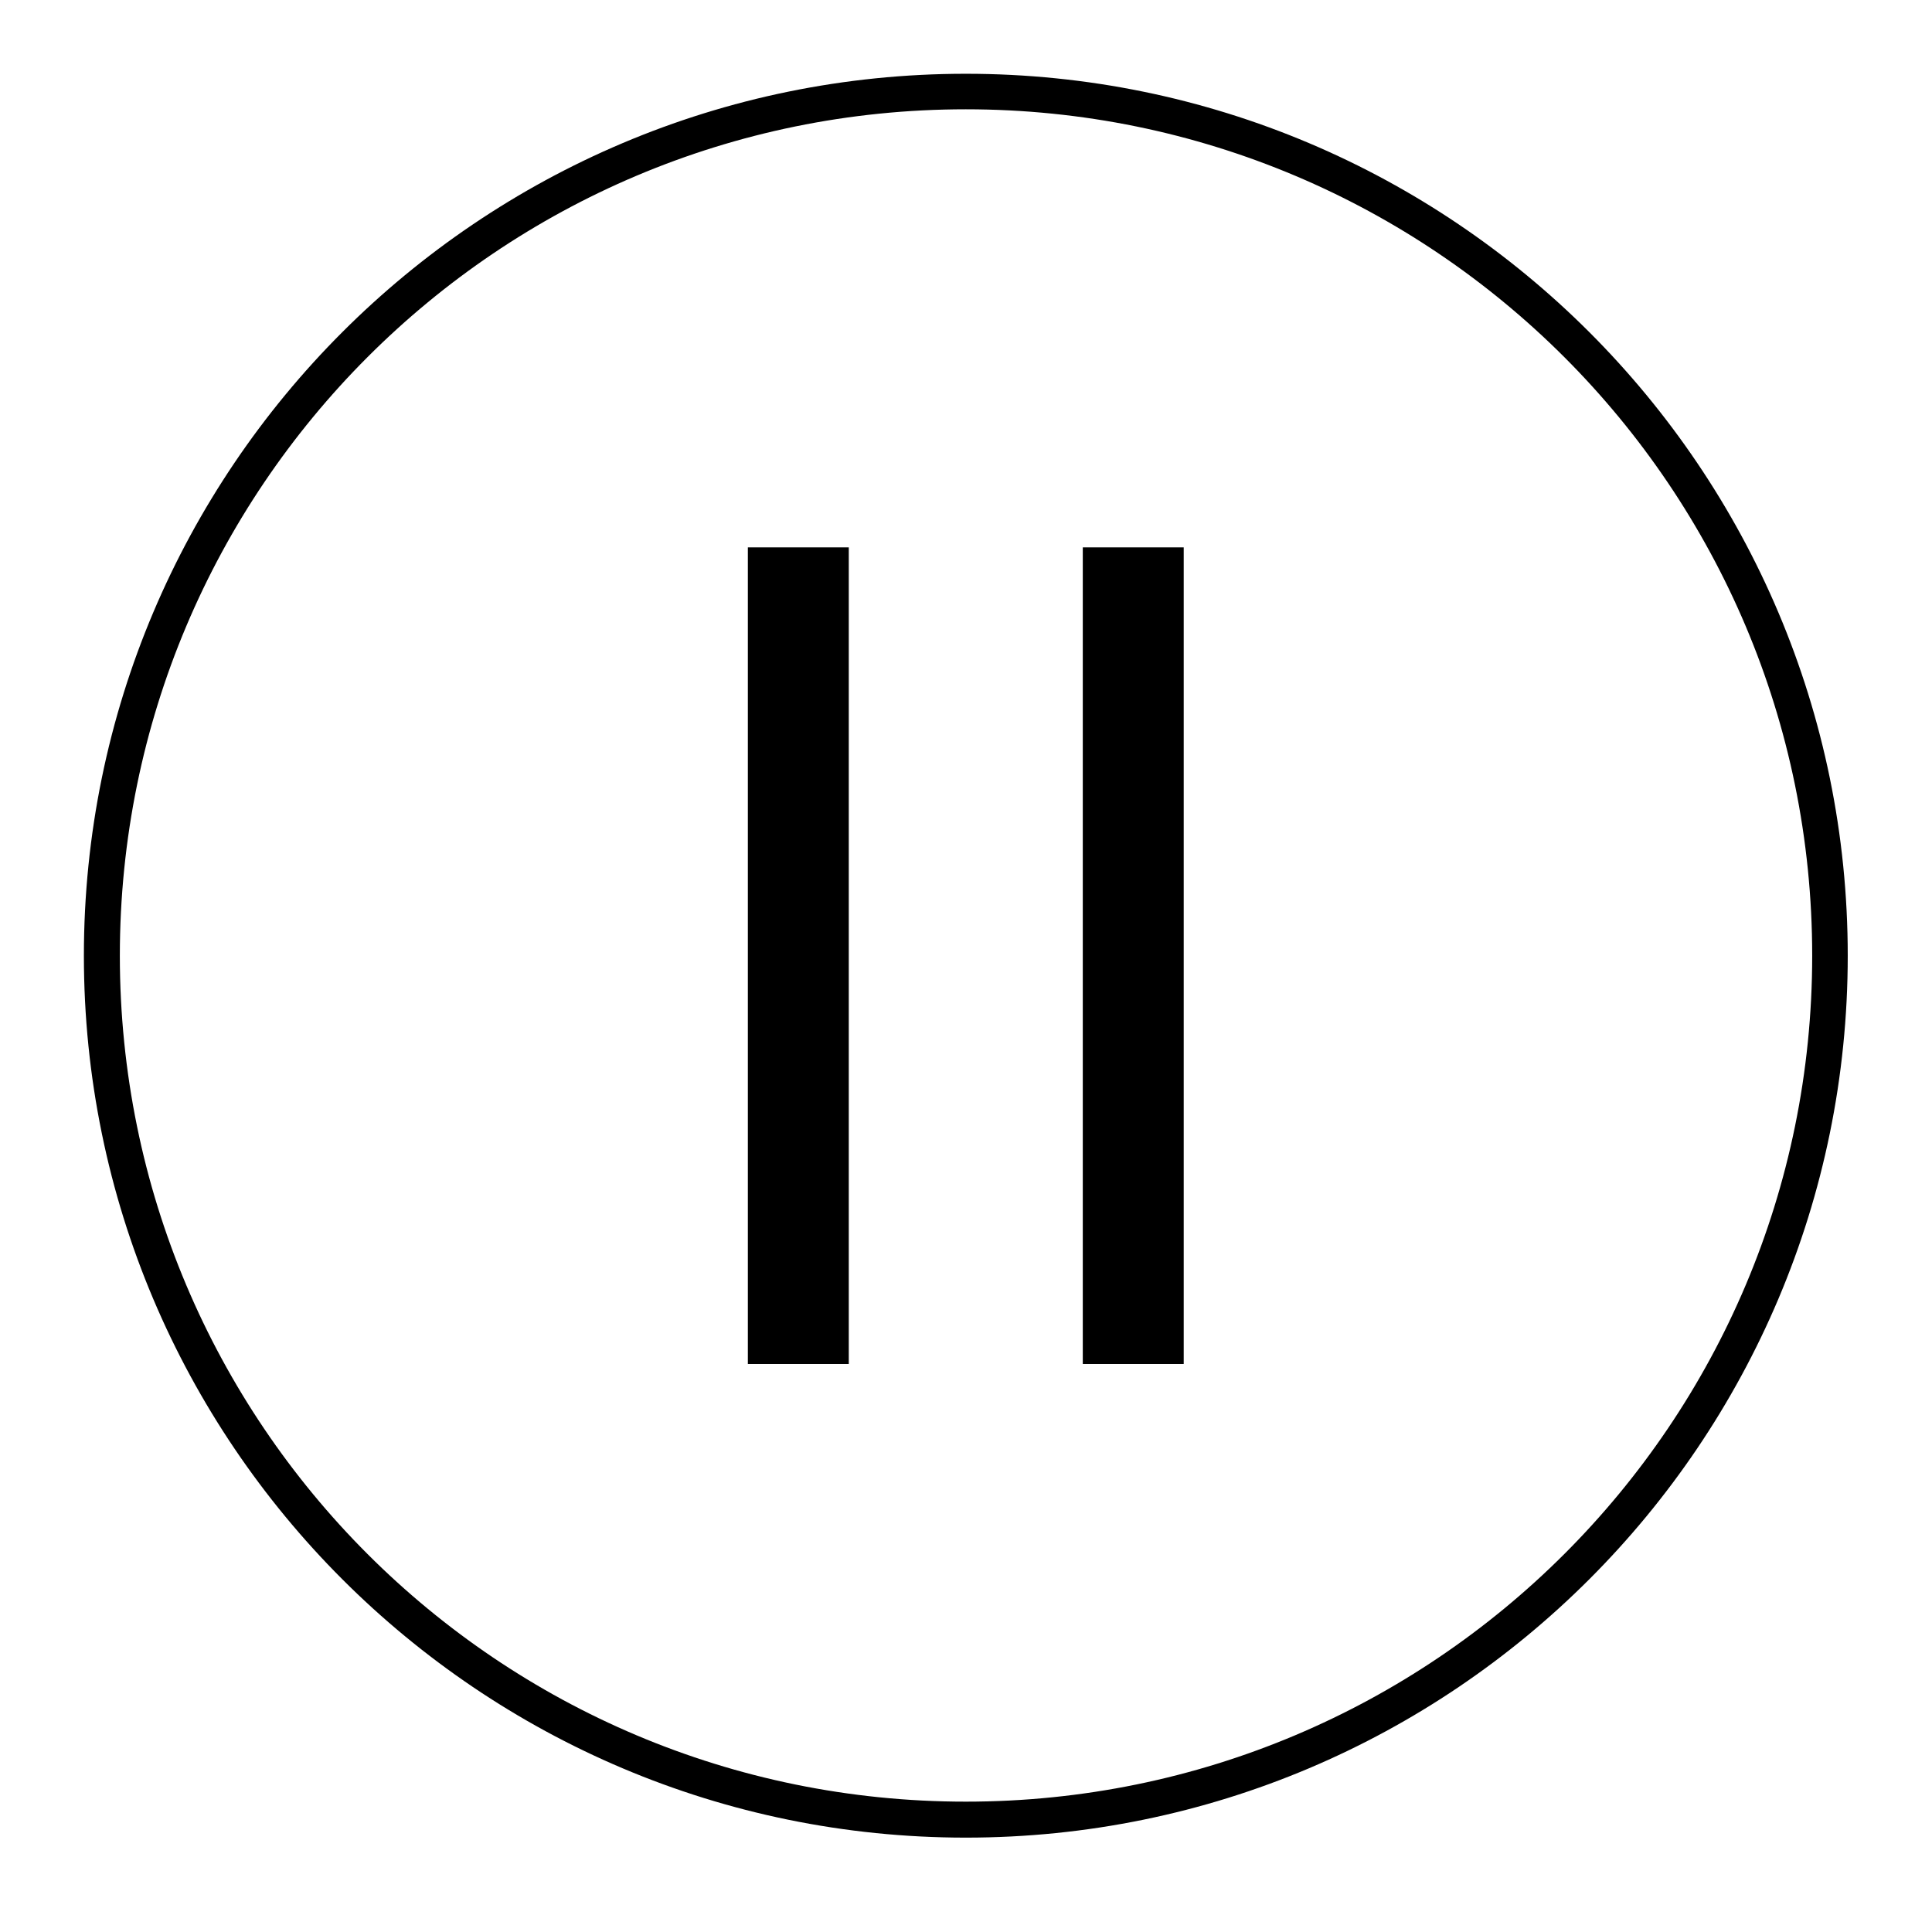
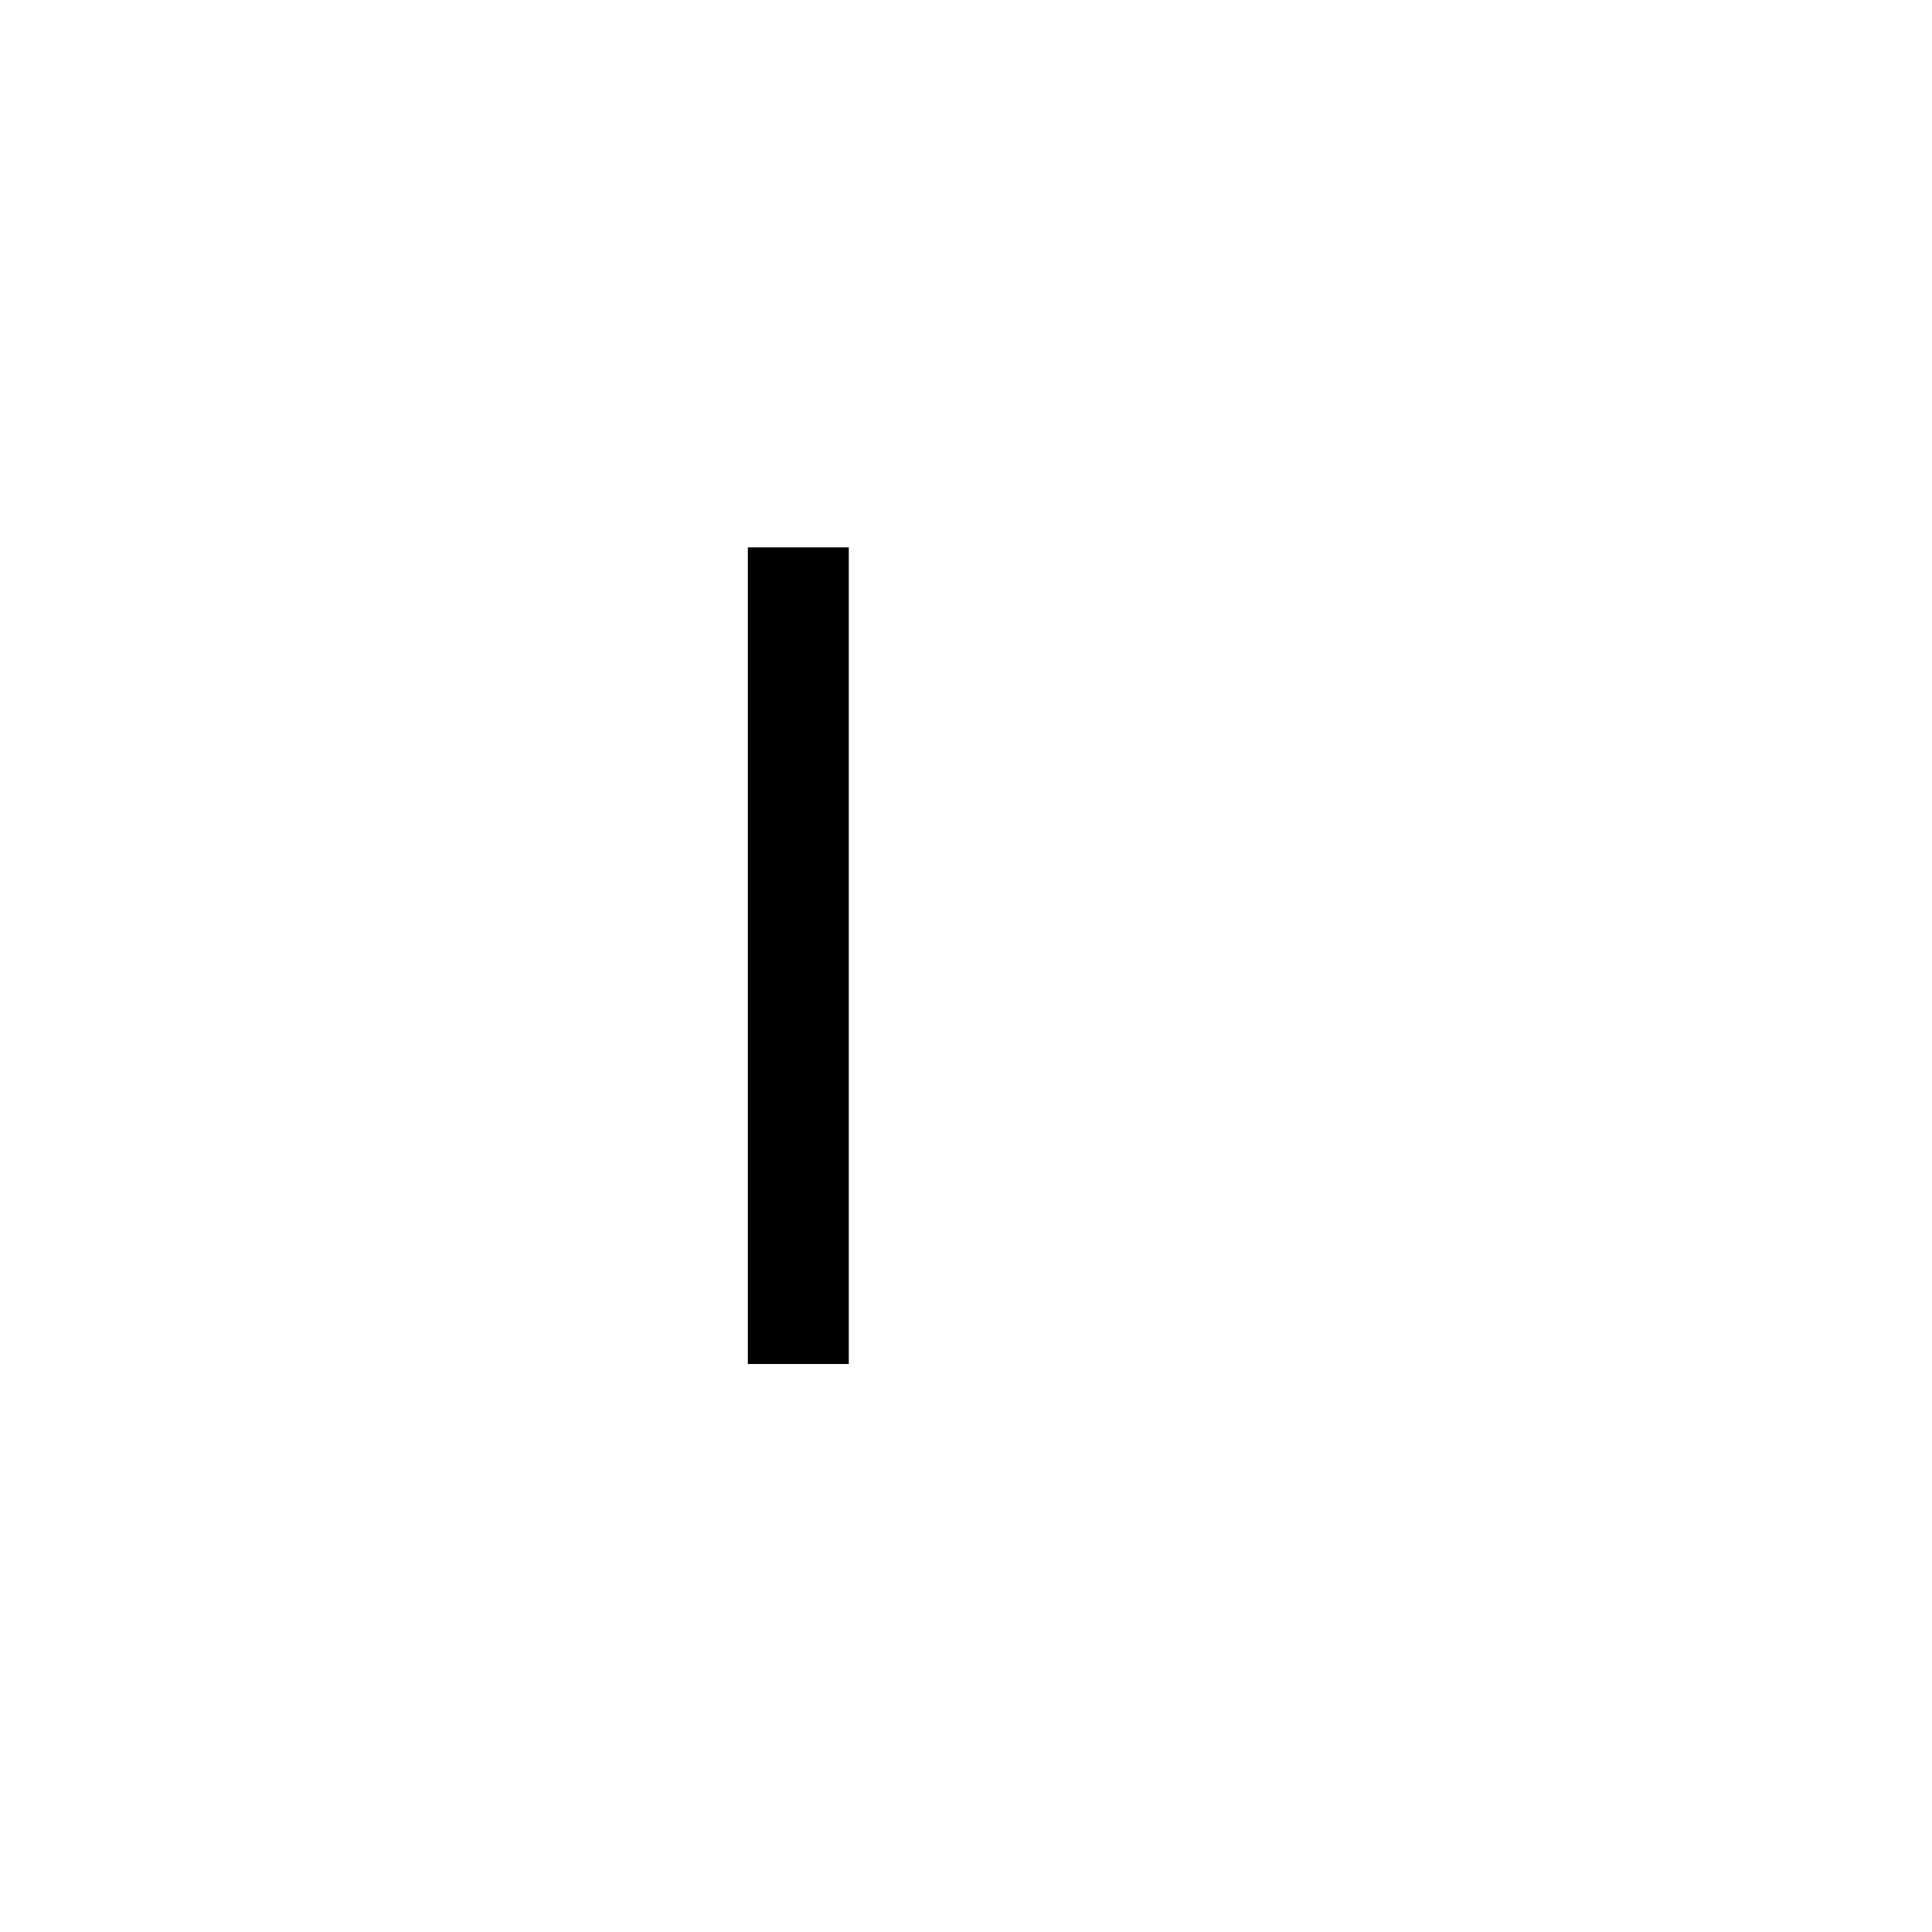
<svg xmlns="http://www.w3.org/2000/svg" fill="#000000" width="800px" height="800px" version="1.1" viewBox="144 144 512 512">
  <g>
-     <path d="m399.95 163.55c-129.02 0-233.72 104.7-233.72 233.72s104.7 233.72 233.72 233.72c129.02 0 233.72-104.71 233.72-233.72 0-129.02-104.7-233.72-233.72-233.72zm0 9.414c123.91 0 224.3 100.39 224.3 224.3s-100.39 224.19-224.3 224.19c-123.91 0-224.19-100.28-224.19-224.19s100.28-224.3 224.19-224.3z" />
    <path d="m342.19 289.06h26.746v216.41h-26.746z" />
-     <path d="m430.95 289.06h26.746v216.41h-26.746z" />
  </g>
</svg>